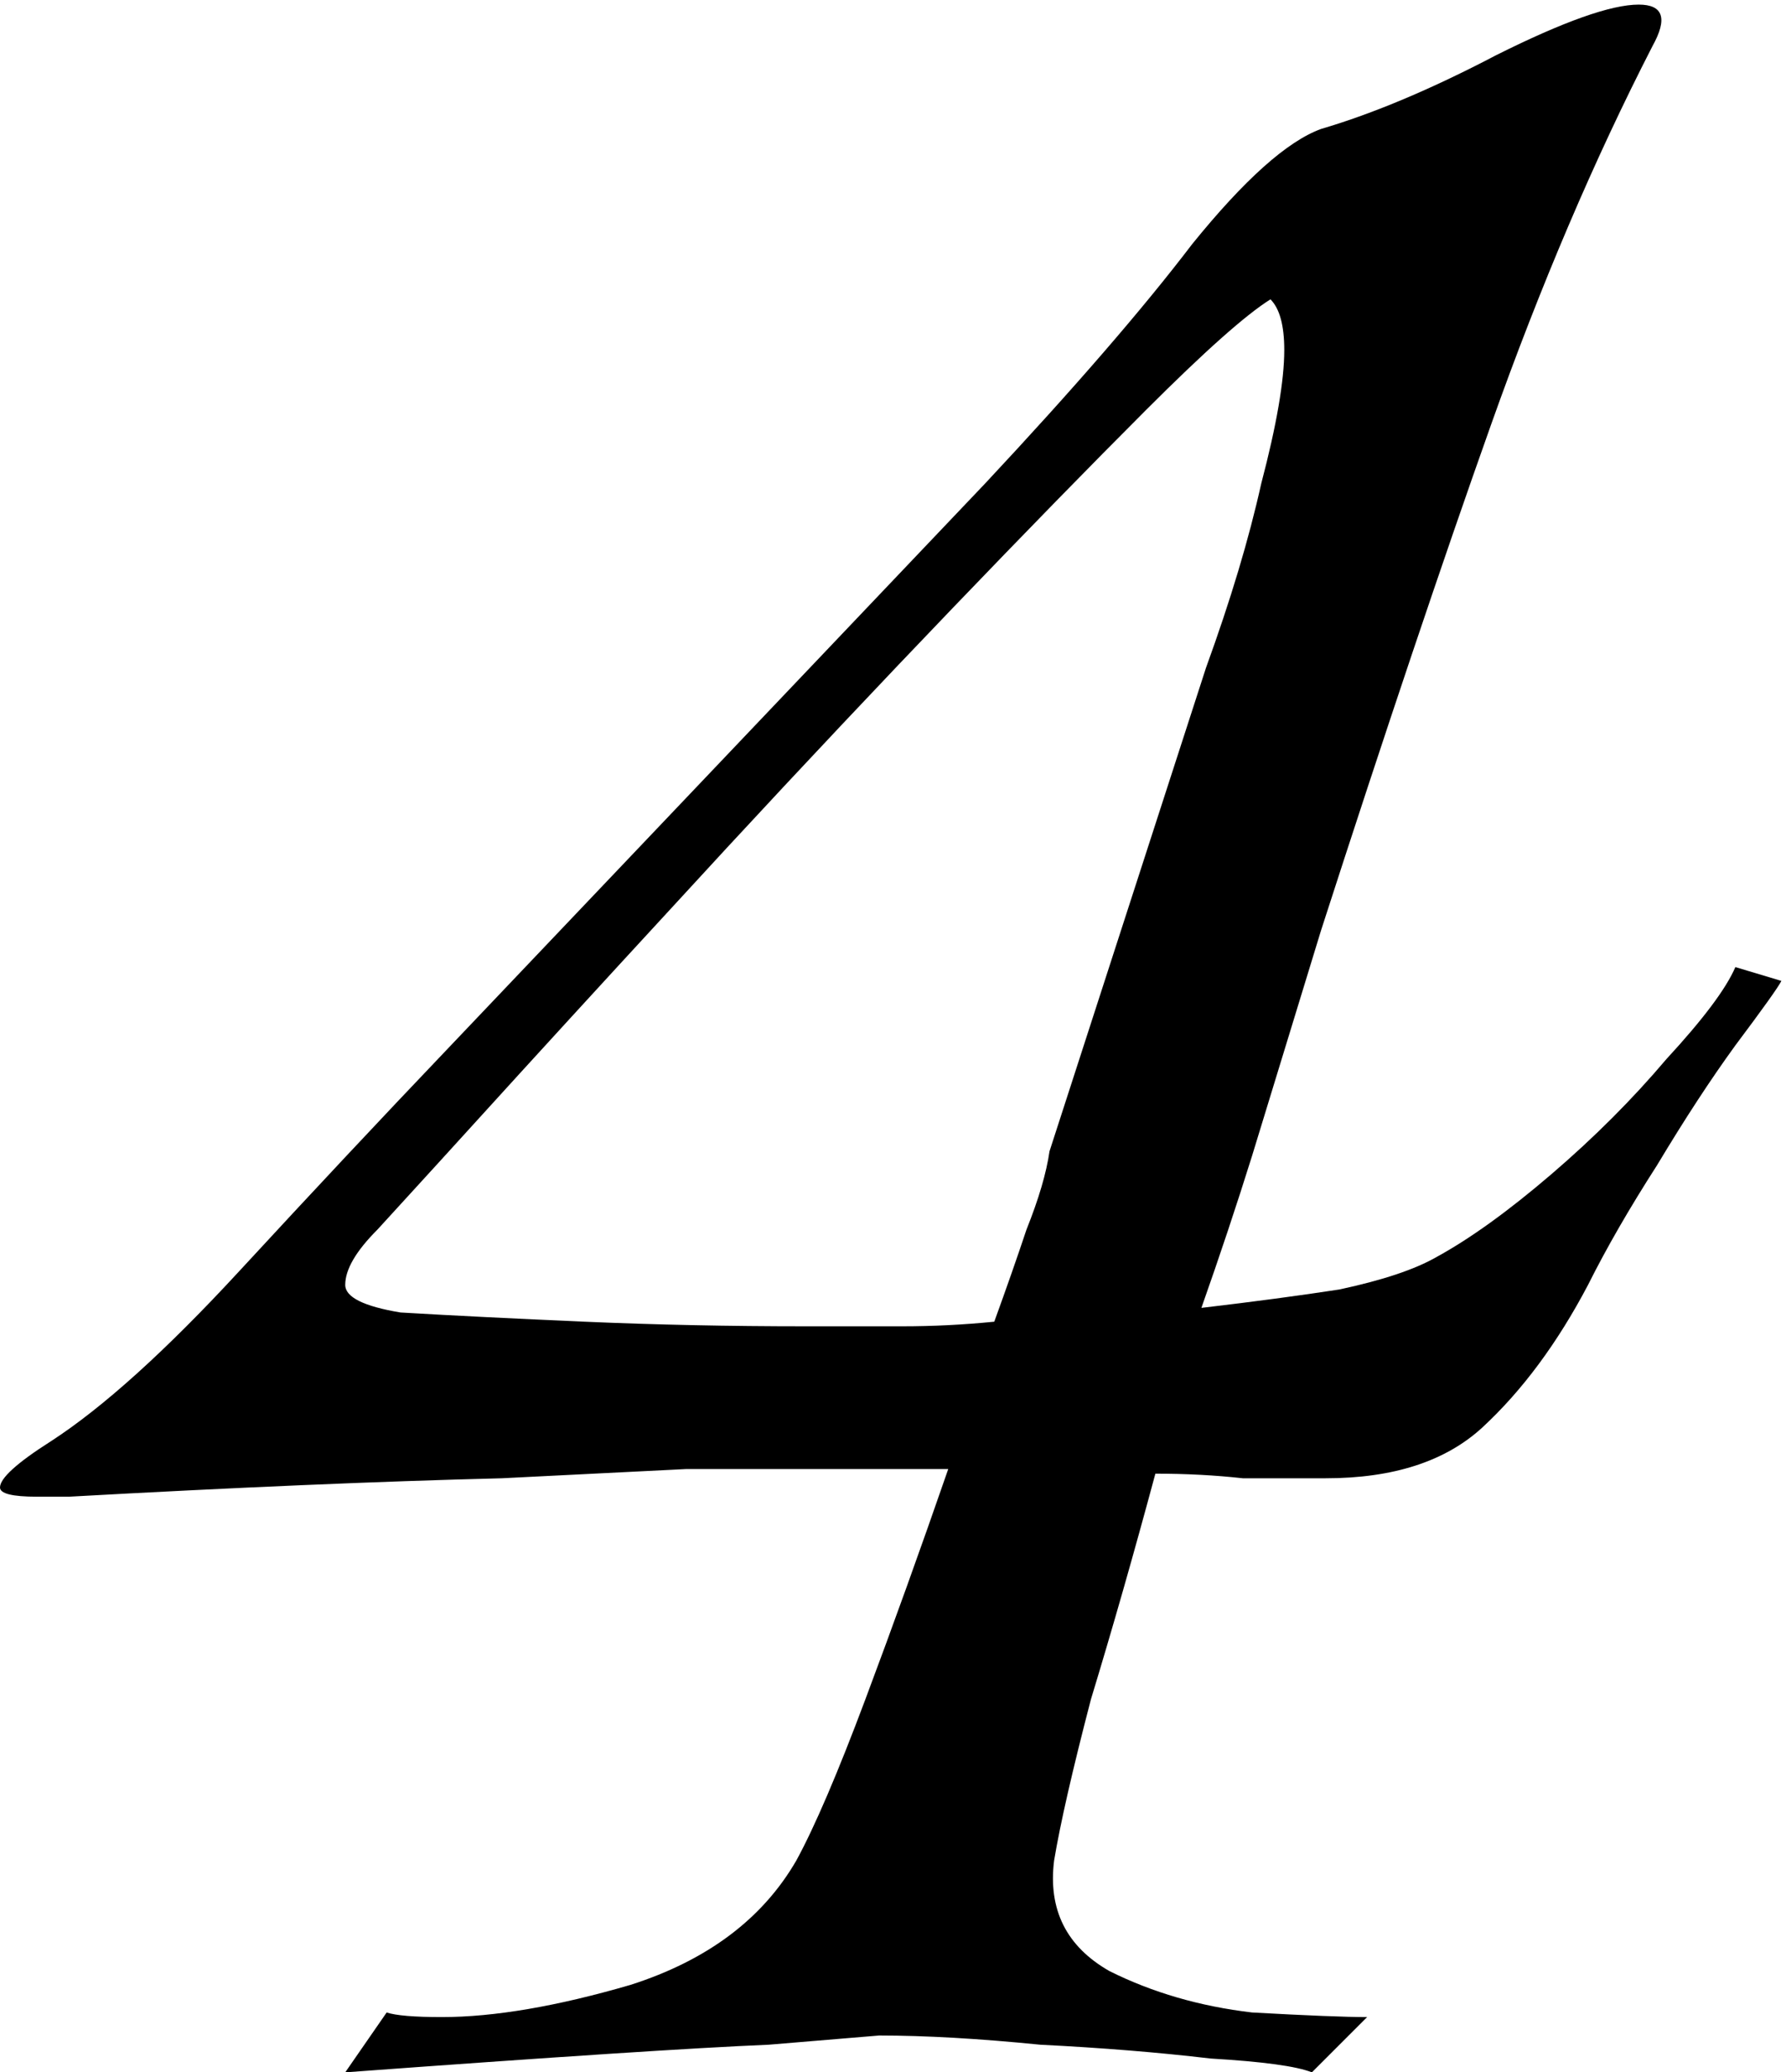
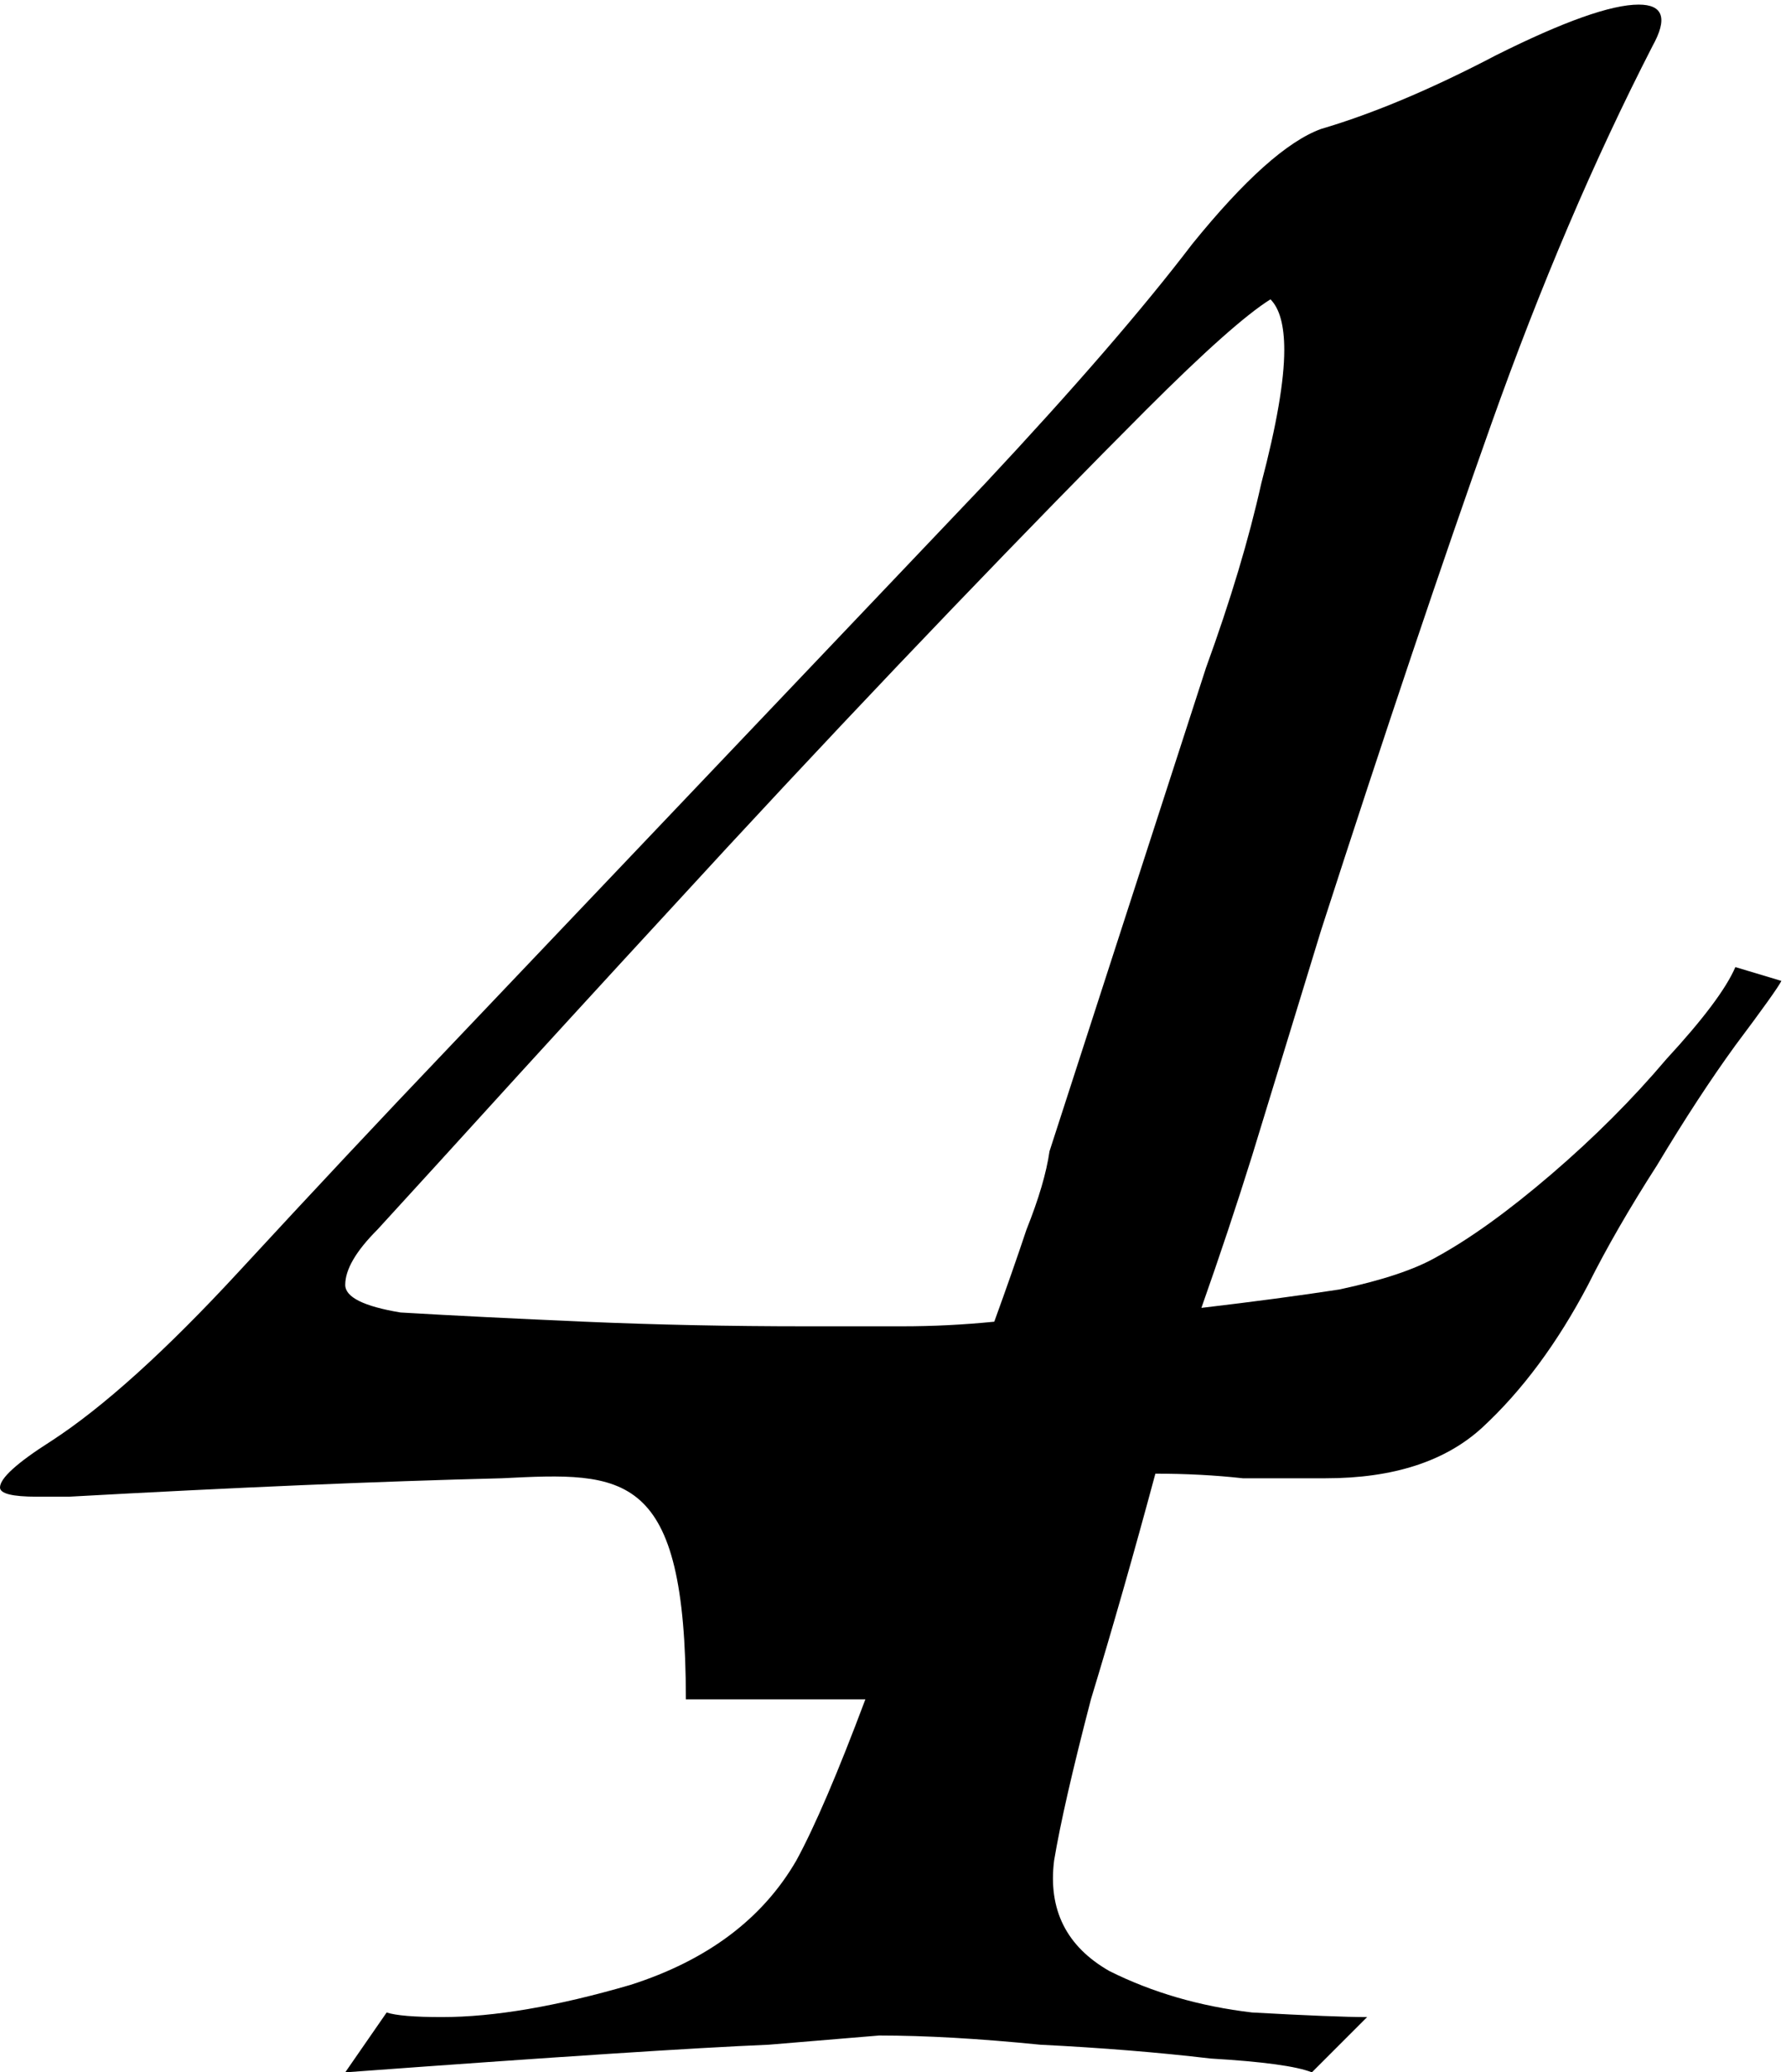
<svg xmlns="http://www.w3.org/2000/svg" width="194" height="225" viewBox="0 0 194 225" fill="none">
-   <path d="M95.5 221C95.5 221 91.5 221.333 83.5 222C75.5 222.333 60.167 223.333 37.5 225L42 218.5C43 218.833 45 219 48 219C53.667 219 60.5 217.833 68.5 215.5C76.833 212.833 82.833 208.333 86.5 202C88.5 198.333 91 192.5 94 184.5C97 176.5 100 168.167 103 159.5H74.5C74.5 159.5 67.833 159.833 54.5 160.5C41.167 160.833 25.5 161.5 7.5 162.5H4C1.333 162.5 0 162.167 0 161.5C0 160.5 1.833 158.833 5.5 156.5C11.167 152.833 18 146.667 26 138C34 129.333 41.5 121.333 48.5 114L107 52.5C116.667 42.167 124.167 33.5 129.5 26.5C135.167 19.5 139.833 15.333 143.5 14C149.167 12.333 155.5 9.667 162.5 6C169.833 2.333 175 0.5 178 0.5C180.667 0.5 181.167 2 179.5 5C173.167 17.333 167.333 31 162 46C156.667 61 150.5 79.333 143.5 101L136 125.5C134.333 130.833 132.5 136.333 130.5 142C136.167 141.333 141.167 140.667 145.5 140C150.167 139 153.667 137.833 156 136.5C159.667 134.5 163.833 131.5 168.5 127.5C173.167 123.5 177.333 119.333 181 115C185 110.667 187.5 107.333 188.5 105L193.5 106.5C193.167 107.167 191.5 109.5 188.5 113.5C185.833 117.167 183 121.5 180 126.5C177 131.167 174.5 135.5 172.5 139.5C169.167 145.833 165.333 151 161 155C157 158.667 151.333 160.5 144 160.5C141.333 160.5 138.333 160.5 135 160.5C132 160.167 128.833 160 125.5 160C123.167 168.667 120.833 176.833 118.5 184.5C116.5 192.167 115.167 198 114.5 202C113.833 207.333 115.833 211.333 120.5 214C125.167 216.333 130.333 217.833 136 218.5C142 218.833 146.167 219 148.5 219L142.5 225C140.833 224.333 137.167 223.833 131.5 223.5C125.833 222.833 119.667 222.333 113 222C106.333 221.333 100.5 221 95.5 221ZM87.5 144C91.167 144 94.667 144 98 144C101.333 144 104.667 143.833 108 143.5C109.333 139.833 110.5 136.5 111.5 133.5C112.833 130.167 113.667 127.333 114 125L131 72.5C133.667 65.167 135.667 58.5 137 52.5C138.667 46.167 139.5 41.333 139.5 38C139.5 35.333 139 33.5 138 32.5C135.333 34.167 130.833 38.167 124.5 44.5C118.5 50.5 111.5 57.667 103.5 66C95.5 74.333 87.333 83 79 92C71 100.667 63.5 108.833 56.5 116.5C49.833 123.833 44.667 129.5 41 133.5C38.667 135.833 37.5 137.833 37.5 139.5C37.5 140.833 39.5 141.833 43.5 142.5C49.167 142.833 55.833 143.167 63.5 143.5C71.167 143.833 79.167 144 87.5 144Z" fill="black" />
+   <path d="M95.5 221C95.5 221 91.5 221.333 83.5 222C75.5 222.333 60.167 223.333 37.5 225L42 218.5C43 218.833 45 219 48 219C53.667 219 60.5 217.833 68.5 215.5C76.833 212.833 82.833 208.333 86.5 202C88.5 198.333 91 192.5 94 184.5H74.5C74.5 159.5 67.833 159.833 54.5 160.5C41.167 160.833 25.5 161.5 7.5 162.5H4C1.333 162.5 0 162.167 0 161.5C0 160.5 1.833 158.833 5.5 156.5C11.167 152.833 18 146.667 26 138C34 129.333 41.5 121.333 48.5 114L107 52.5C116.667 42.167 124.167 33.5 129.5 26.5C135.167 19.5 139.833 15.333 143.5 14C149.167 12.333 155.5 9.667 162.5 6C169.833 2.333 175 0.5 178 0.5C180.667 0.5 181.167 2 179.5 5C173.167 17.333 167.333 31 162 46C156.667 61 150.5 79.333 143.5 101L136 125.5C134.333 130.833 132.5 136.333 130.5 142C136.167 141.333 141.167 140.667 145.5 140C150.167 139 153.667 137.833 156 136.5C159.667 134.5 163.833 131.5 168.5 127.5C173.167 123.5 177.333 119.333 181 115C185 110.667 187.5 107.333 188.5 105L193.5 106.5C193.167 107.167 191.5 109.5 188.5 113.5C185.833 117.167 183 121.5 180 126.5C177 131.167 174.5 135.5 172.5 139.5C169.167 145.833 165.333 151 161 155C157 158.667 151.333 160.5 144 160.5C141.333 160.5 138.333 160.5 135 160.5C132 160.167 128.833 160 125.5 160C123.167 168.667 120.833 176.833 118.5 184.5C116.5 192.167 115.167 198 114.5 202C113.833 207.333 115.833 211.333 120.5 214C125.167 216.333 130.333 217.833 136 218.5C142 218.833 146.167 219 148.5 219L142.5 225C140.833 224.333 137.167 223.833 131.5 223.5C125.833 222.833 119.667 222.333 113 222C106.333 221.333 100.5 221 95.5 221ZM87.5 144C91.167 144 94.667 144 98 144C101.333 144 104.667 143.833 108 143.5C109.333 139.833 110.5 136.5 111.5 133.5C112.833 130.167 113.667 127.333 114 125L131 72.5C133.667 65.167 135.667 58.5 137 52.5C138.667 46.167 139.5 41.333 139.5 38C139.5 35.333 139 33.5 138 32.5C135.333 34.167 130.833 38.167 124.5 44.5C118.5 50.5 111.5 57.667 103.5 66C95.5 74.333 87.333 83 79 92C71 100.667 63.5 108.833 56.5 116.5C49.833 123.833 44.667 129.5 41 133.5C38.667 135.833 37.5 137.833 37.5 139.5C37.5 140.833 39.5 141.833 43.5 142.5C49.167 142.833 55.833 143.167 63.5 143.5C71.167 143.833 79.167 144 87.5 144Z" fill="black" />
</svg>